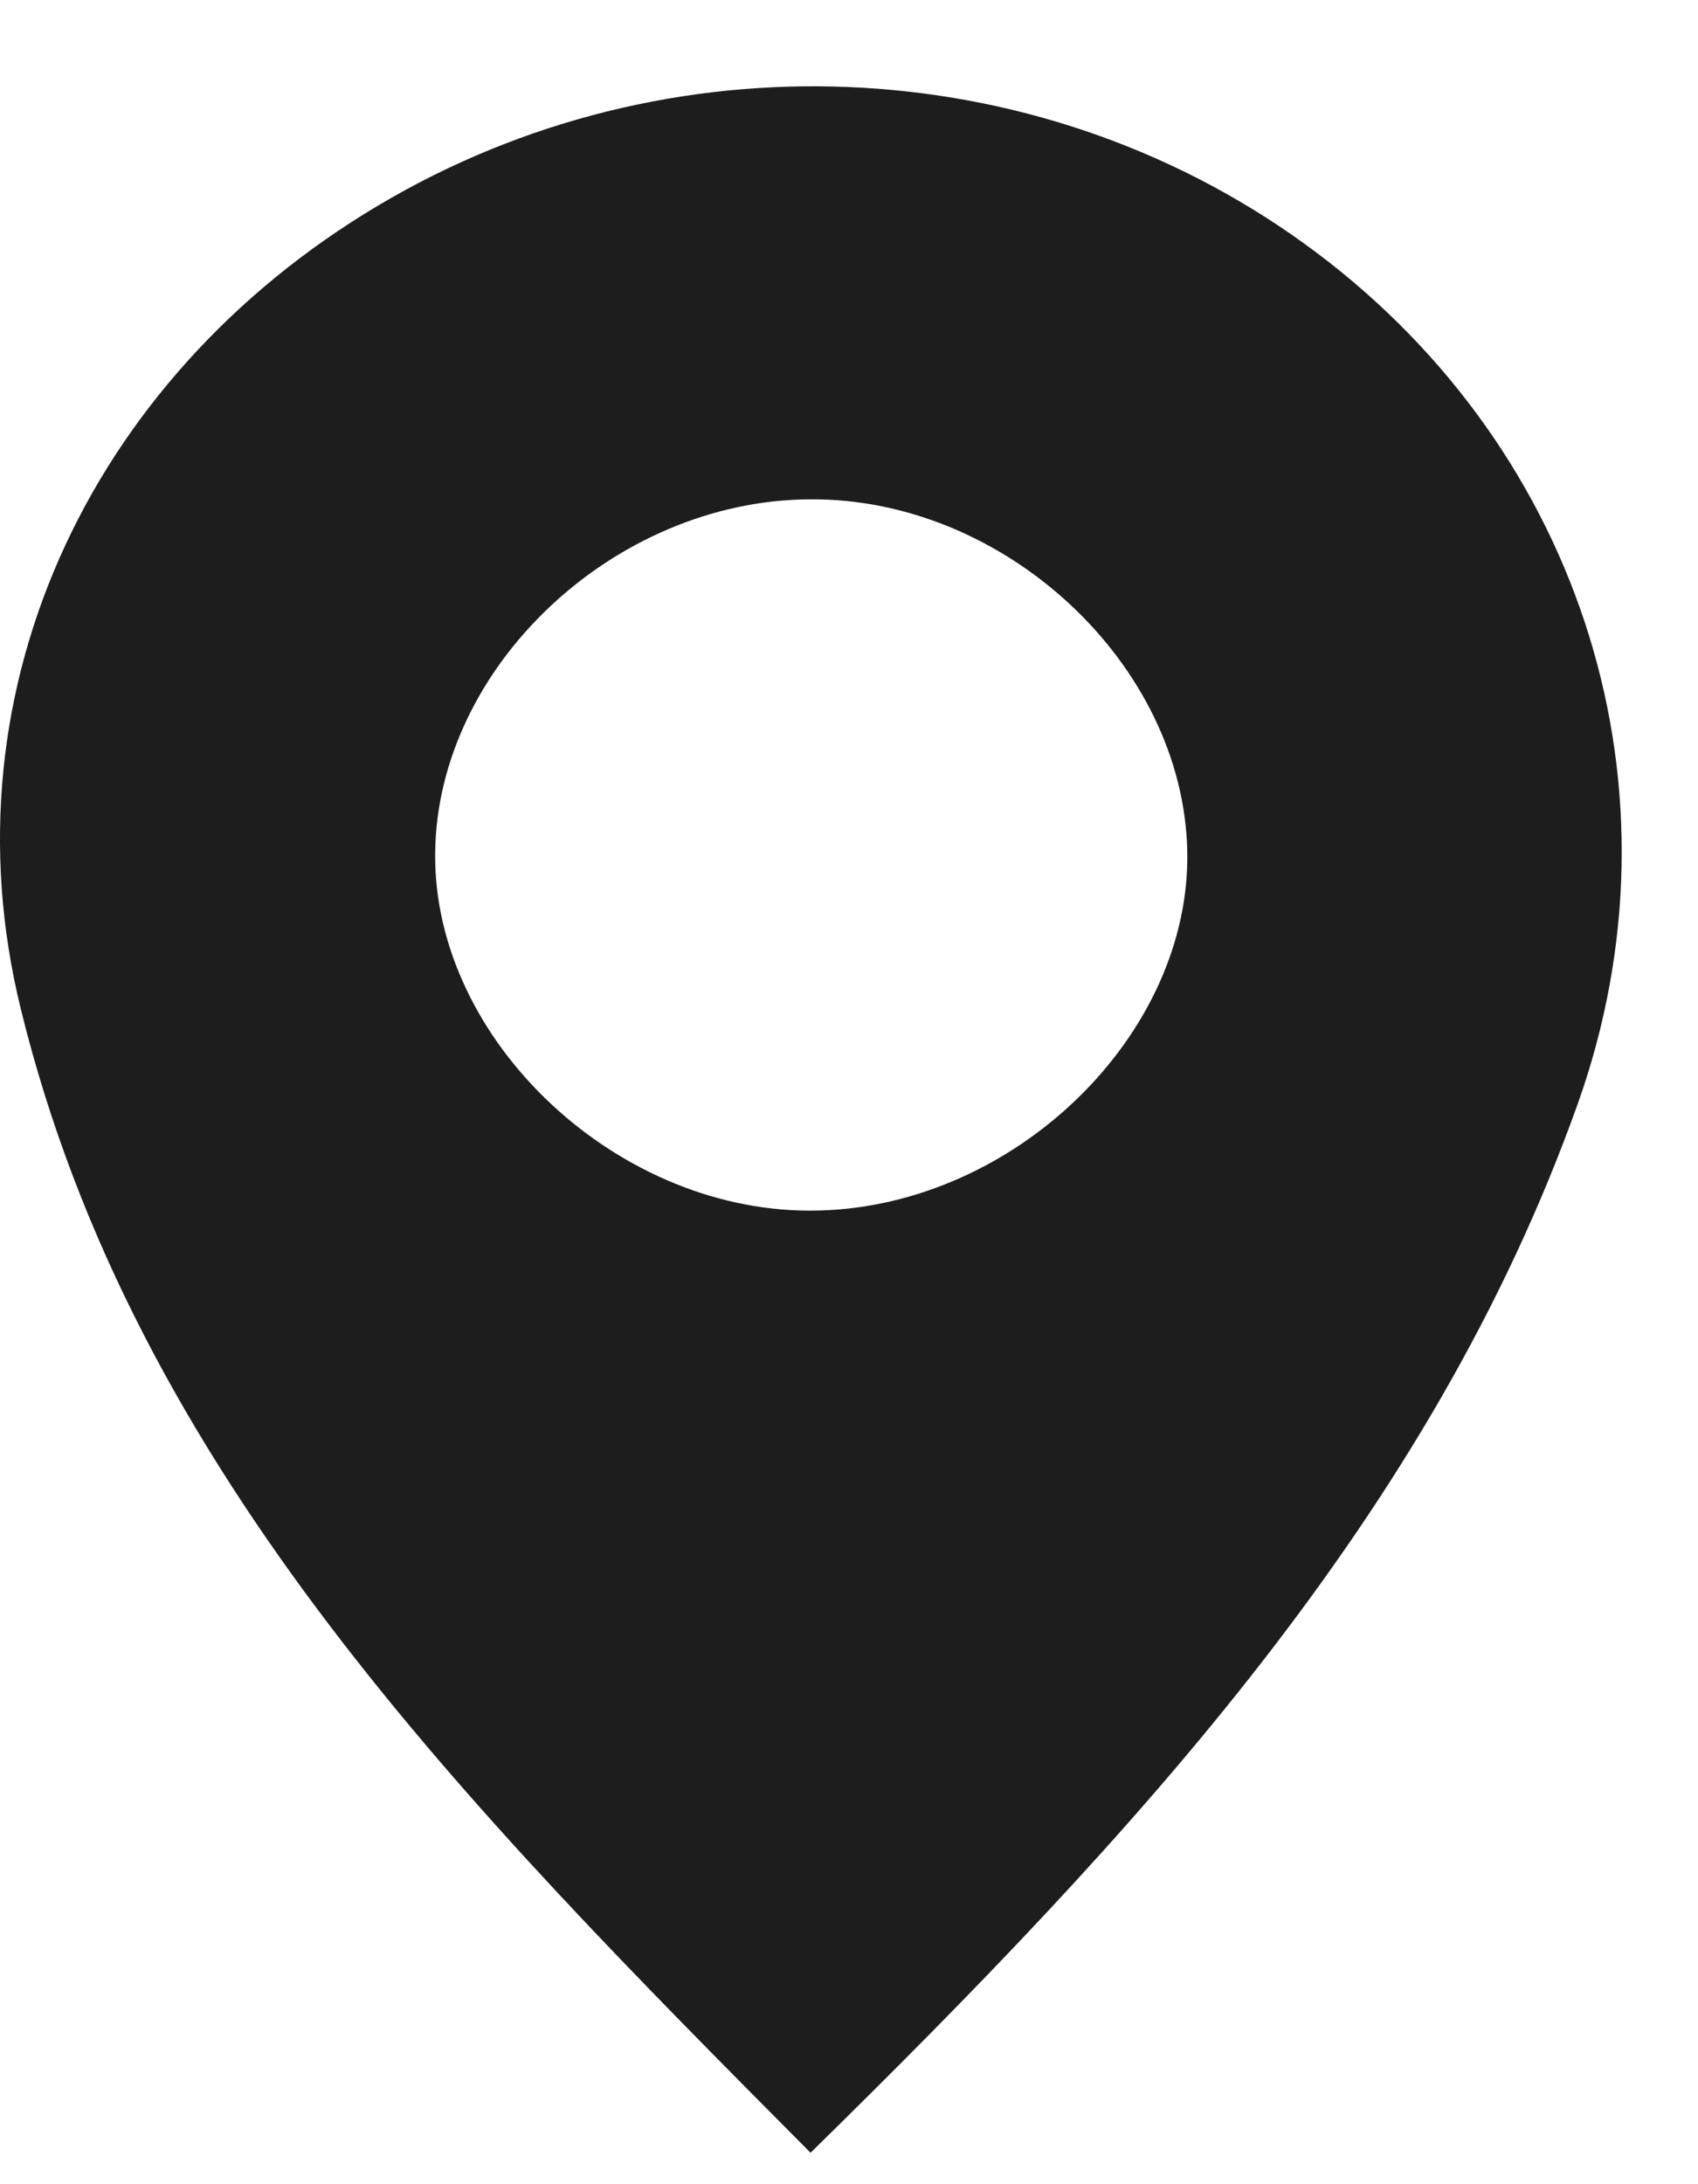
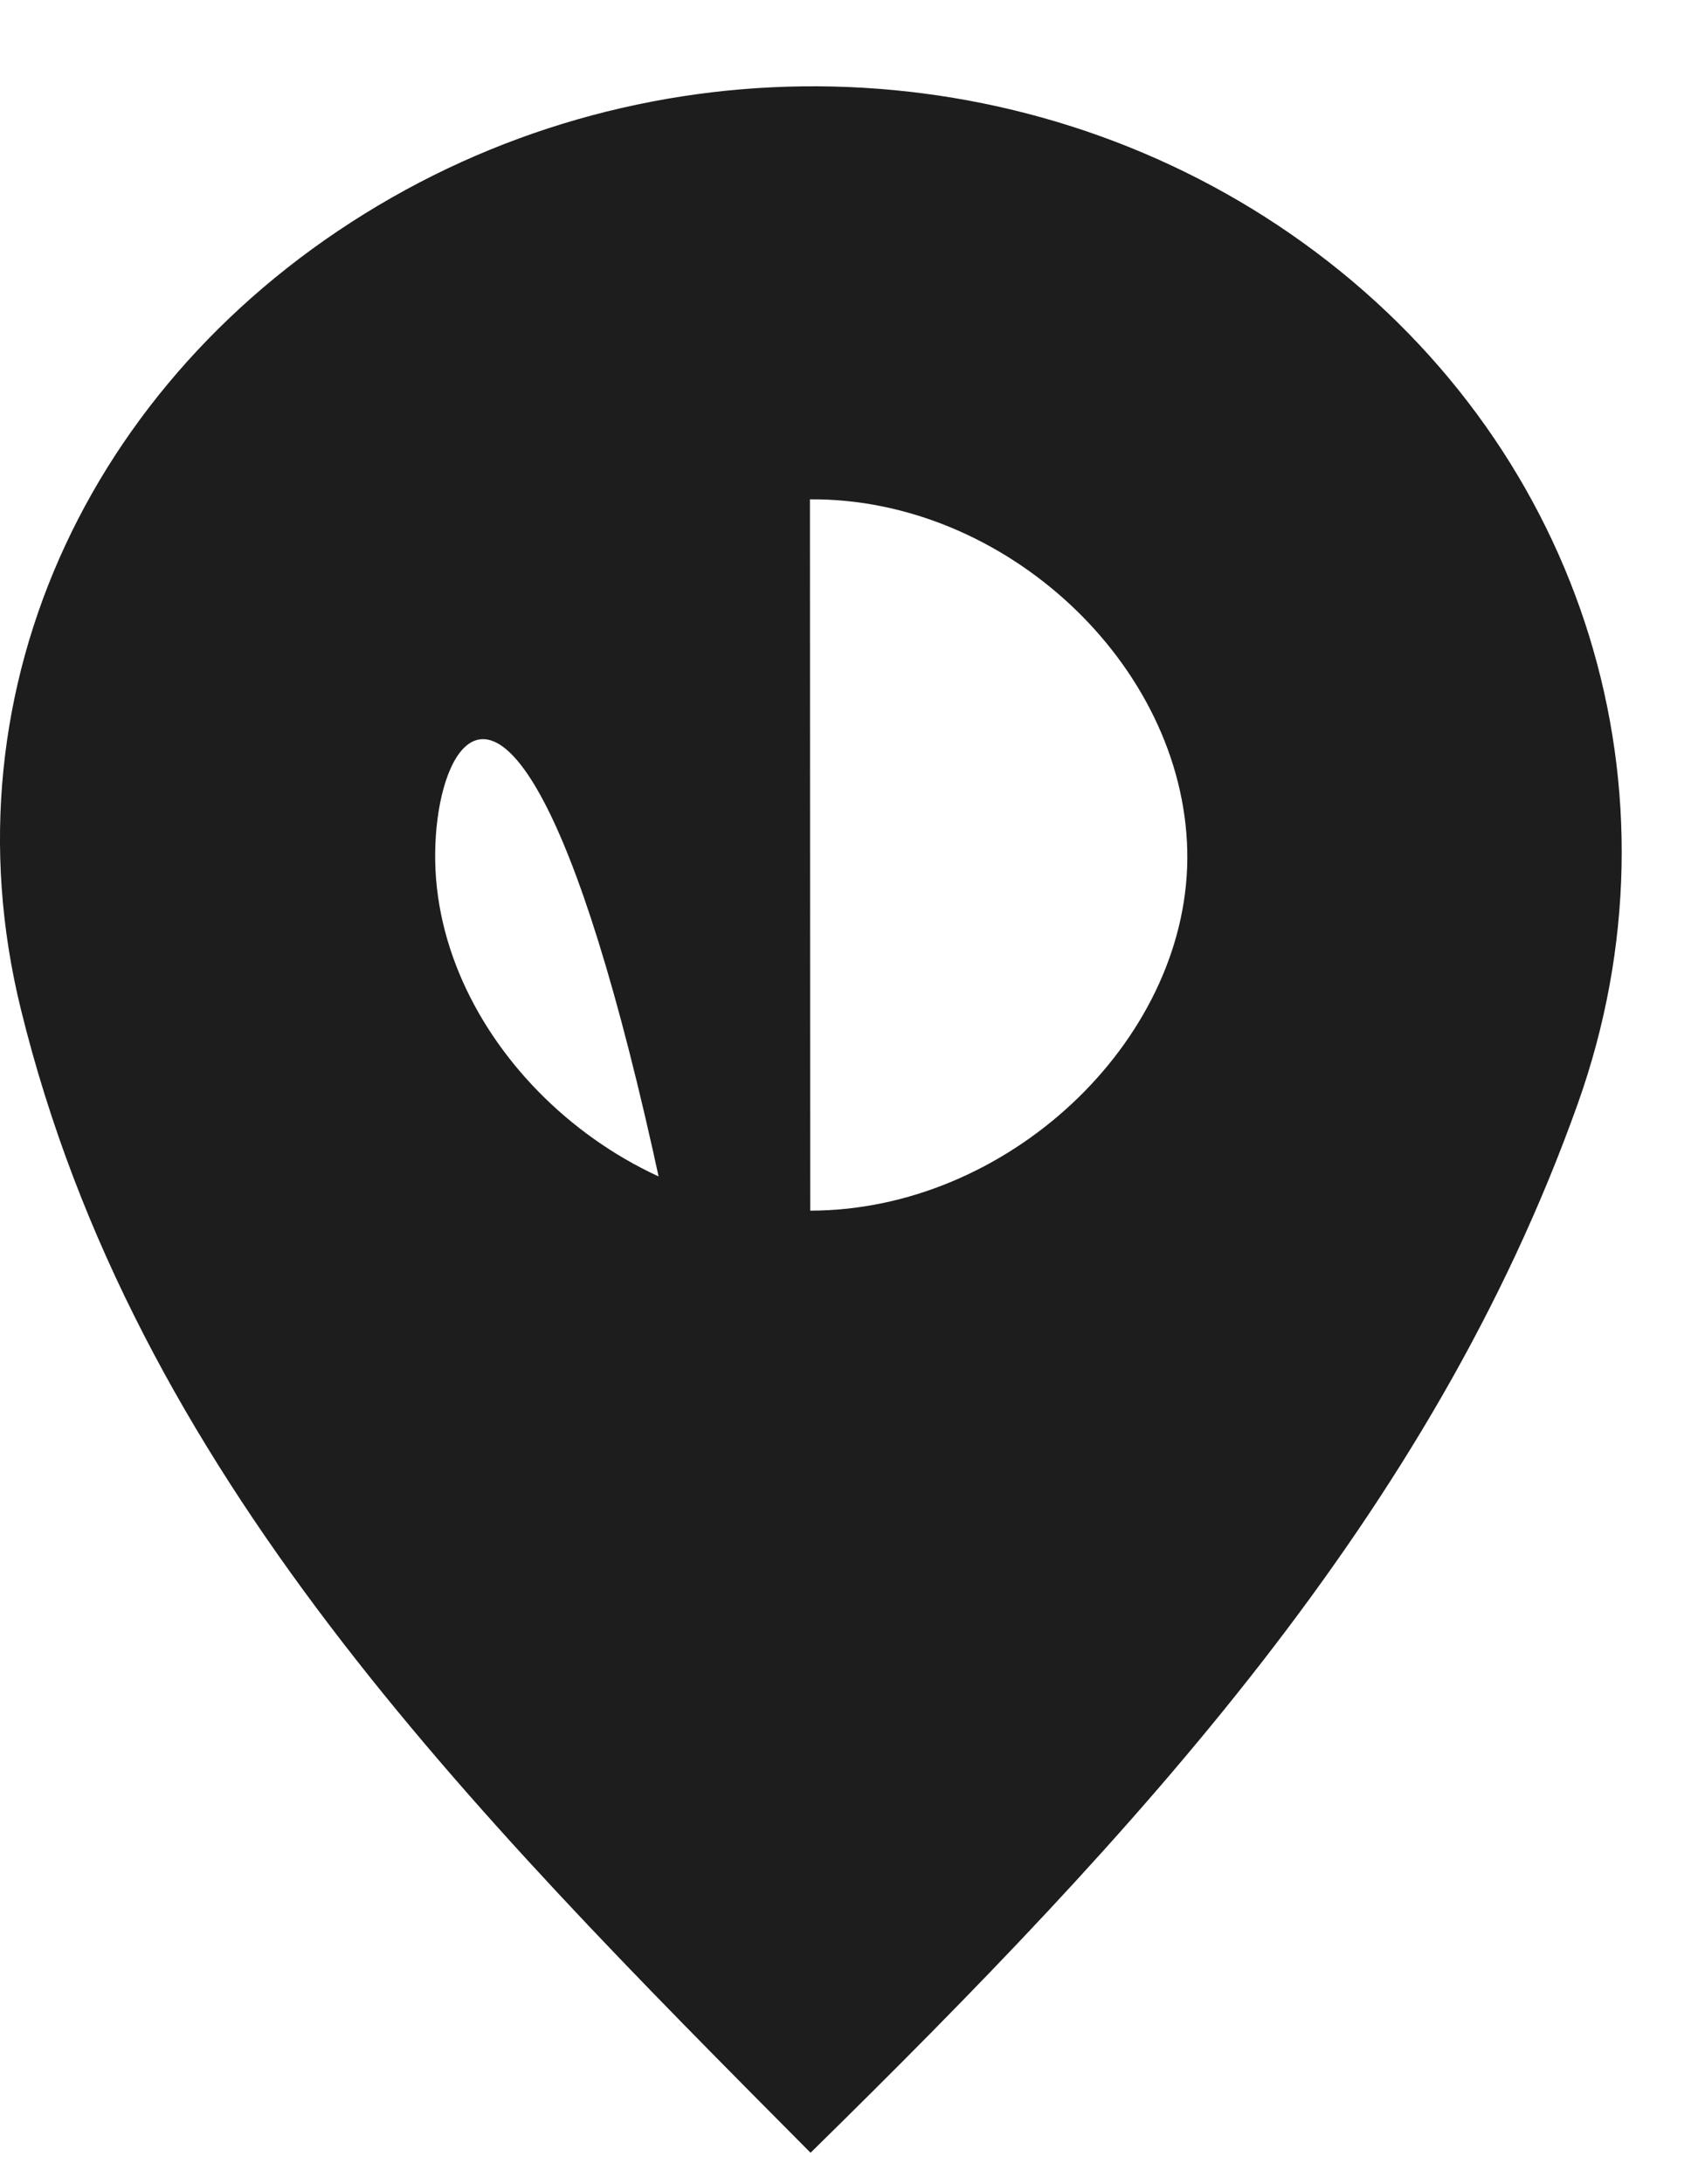
<svg xmlns="http://www.w3.org/2000/svg" width="14" height="18" viewBox="0 0 14 18" fill="none">
-   <path d="M6.683 17.741C3.842 14.883 1.111 12.14 0.172 8.317C-0.486 5.647 0.787 3.022 3.229 1.629C5.635 0.257 8.661 0.436 10.852 2.08C13.057 3.733 13.929 6.515 13.008 9.098C11.798 12.488 9.383 15.092 6.683 17.741ZM6.678 4.115C5.062 4.123 3.604 5.497 3.588 7.028C3.57 8.583 5.111 10.021 6.754 9.976C8.375 9.934 9.822 8.522 9.789 7.011C9.755 5.474 8.286 4.104 6.681 4.115H6.678Z" fill="#1D1D1D" />
+   <path d="M6.683 17.741C3.842 14.883 1.111 12.14 0.172 8.317C-0.486 5.647 0.787 3.022 3.229 1.629C5.635 0.257 8.661 0.436 10.852 2.08C13.057 3.733 13.929 6.515 13.008 9.098C11.798 12.488 9.383 15.092 6.683 17.741ZC5.062 4.123 3.604 5.497 3.588 7.028C3.57 8.583 5.111 10.021 6.754 9.976C8.375 9.934 9.822 8.522 9.789 7.011C9.755 5.474 8.286 4.104 6.681 4.115H6.678Z" fill="#1D1D1D" />
</svg>